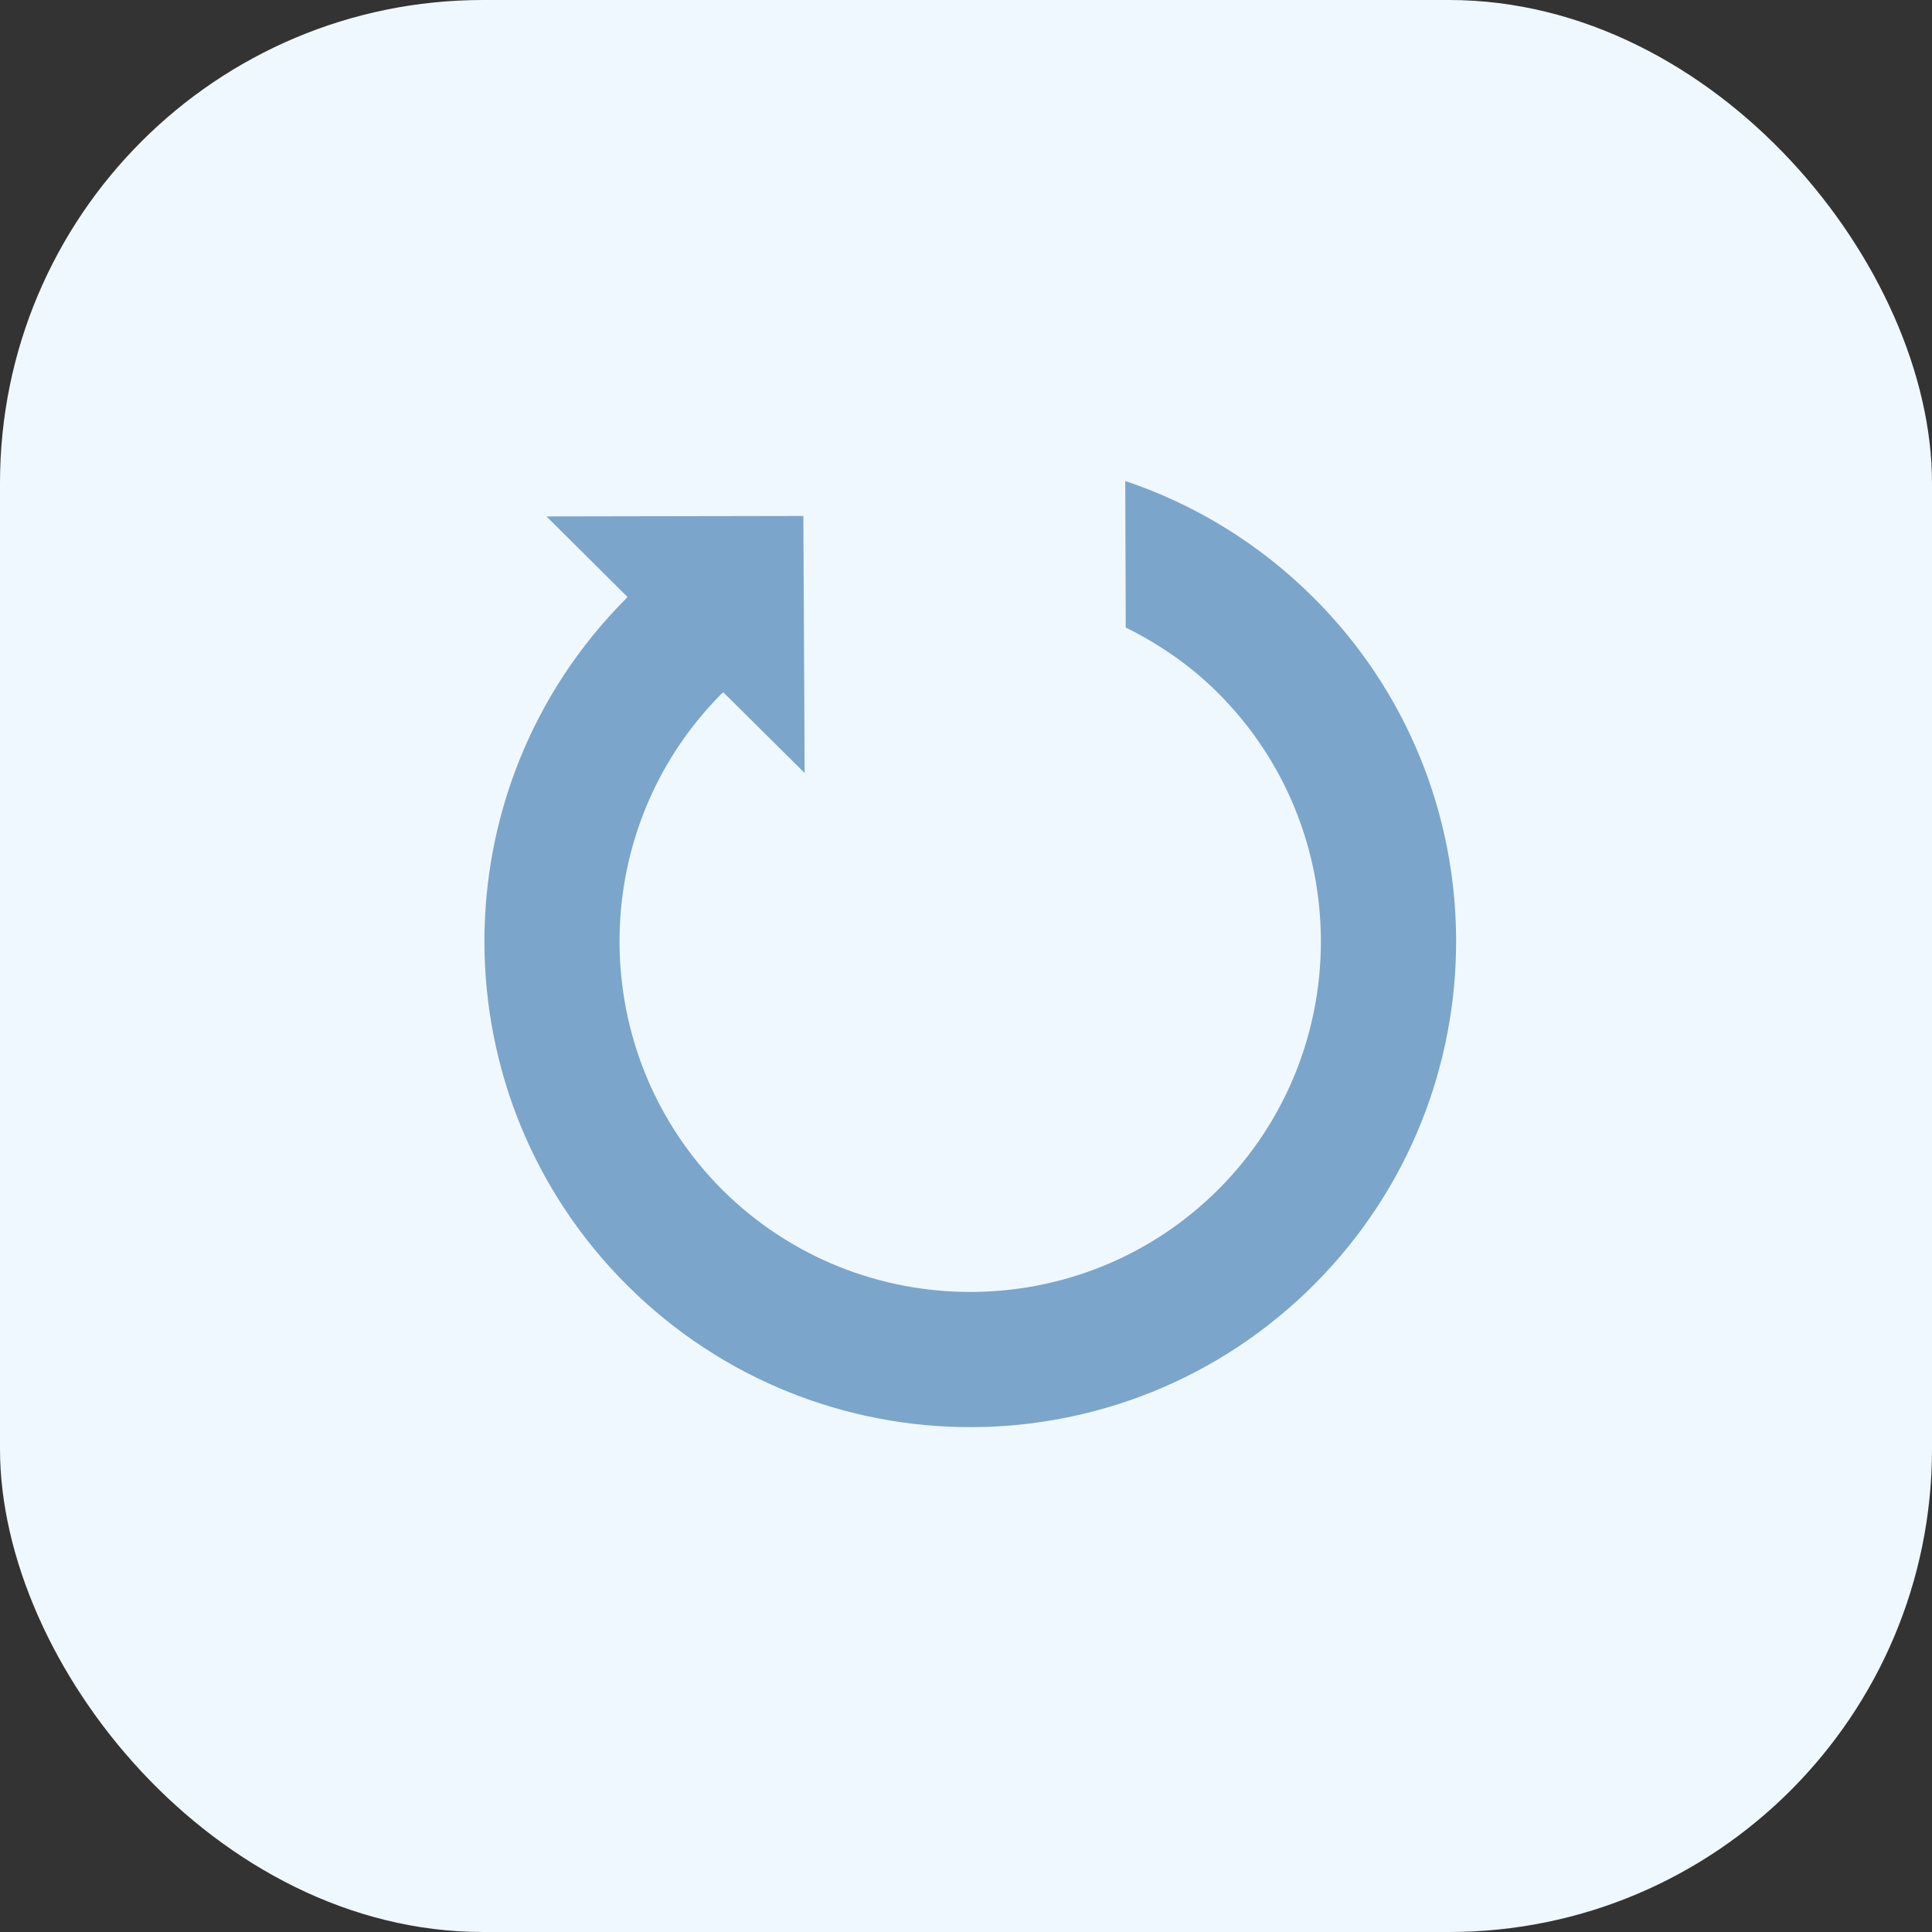
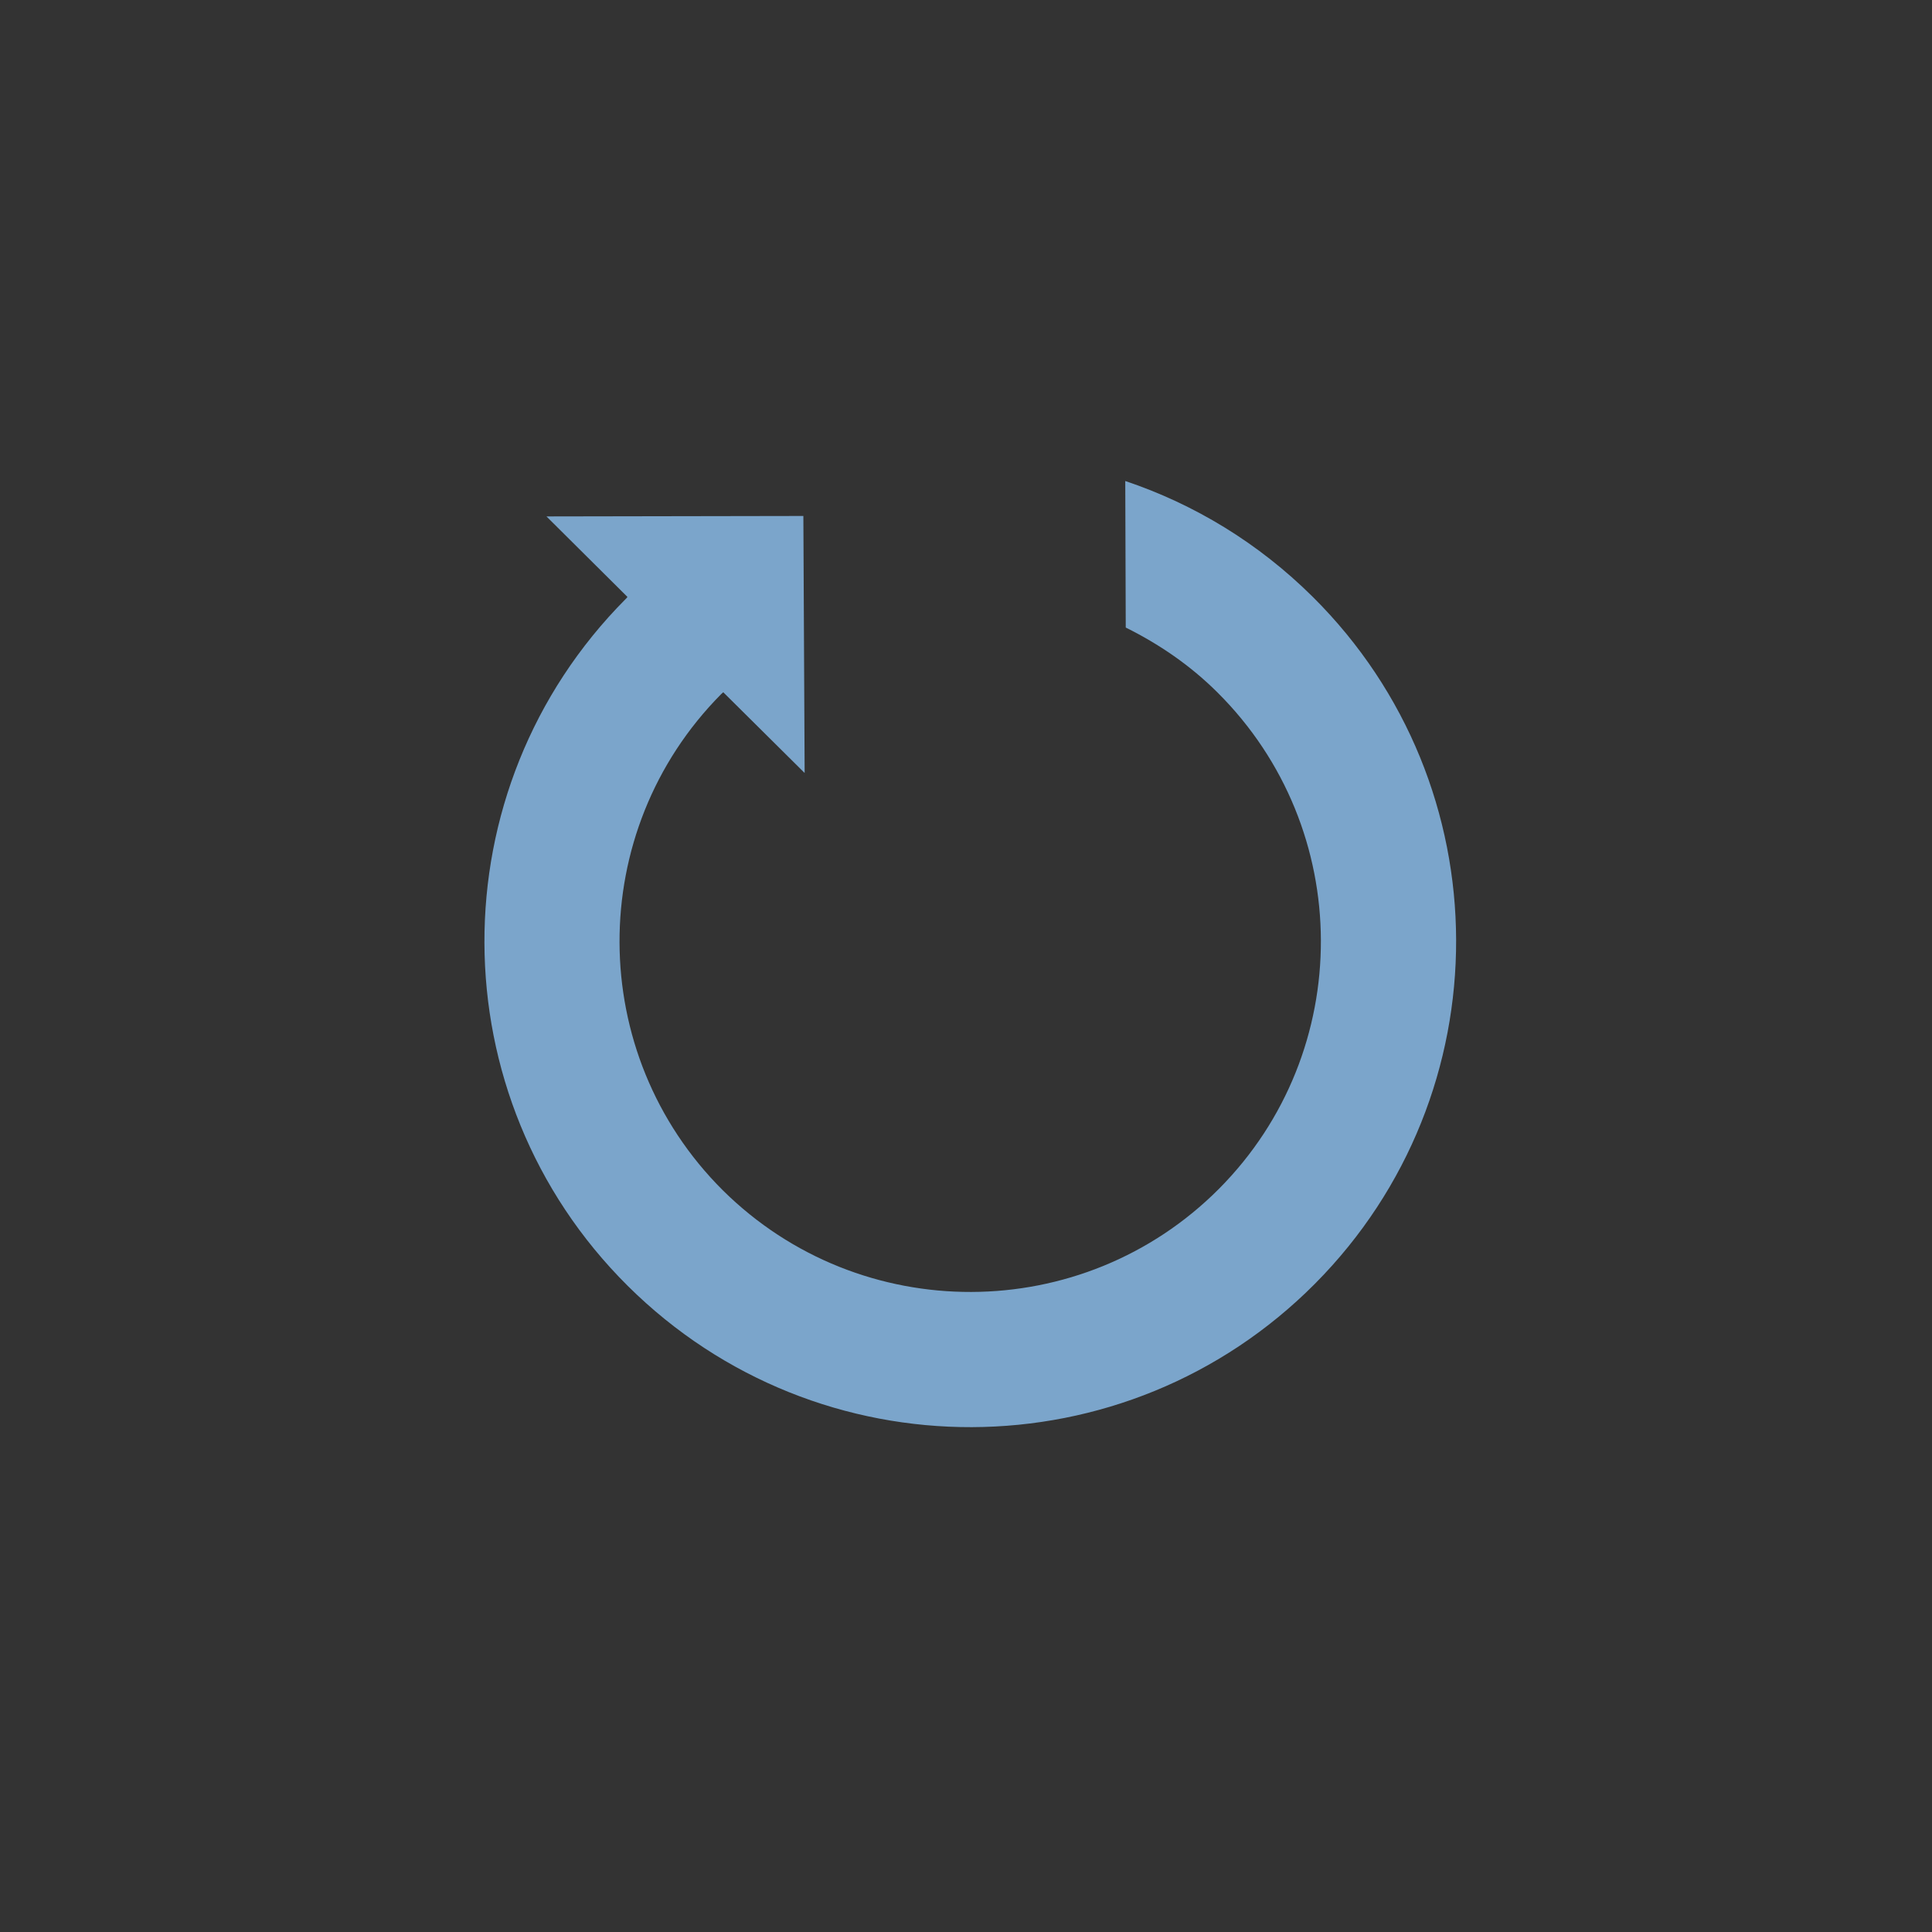
<svg xmlns="http://www.w3.org/2000/svg" width="60" height="60" viewBox="0 0 60 60" fill="none">
  <rect x="0" y="0" width="60" height="60" fill="#333333" stroke="none" />
-   <rect width="60" height="60" rx="15" fill="#F0F8FF" />
  <path d="M40.771 18.538C39.071 16.85 37.074 15.652 34.946 14.938L34.961 19.489C35.985 19.996 36.958 20.656 37.811 21.506C42.073 25.744 42.094 32.655 37.859 36.917C33.623 41.173 26.716 41.194 22.447 36.965C18.19 32.725 18.168 25.818 22.399 21.554C22.41 21.541 22.444 21.52 22.459 21.5L22.463 21.5L24.989 24.006L24.949 16.024L16.971 16.038L19.486 18.538C19.471 18.563 19.448 18.589 19.429 18.604C13.557 24.511 13.587 34.064 19.495 39.934C25.413 45.81 34.959 45.78 40.838 39.867C46.705 33.961 46.682 24.408 40.771 18.538Z" fill="#7BA5CB" />
</svg>